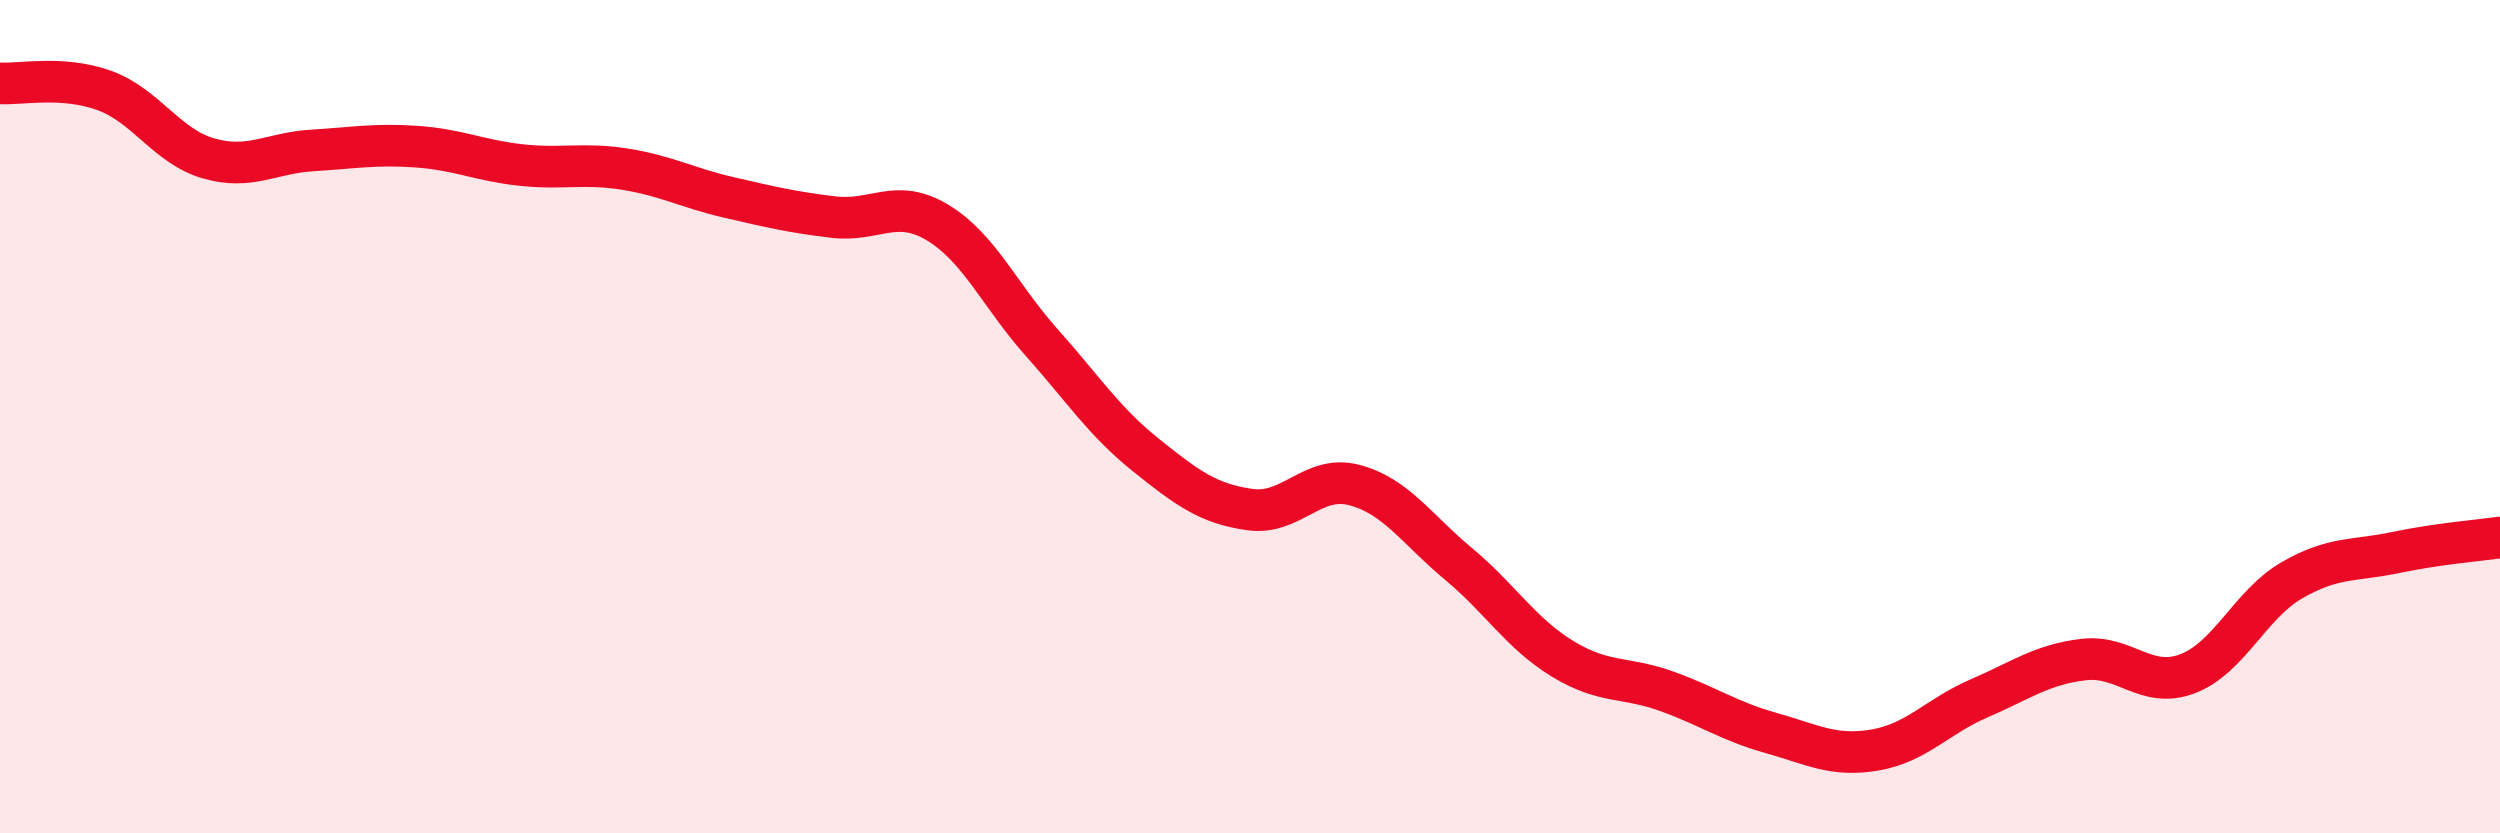
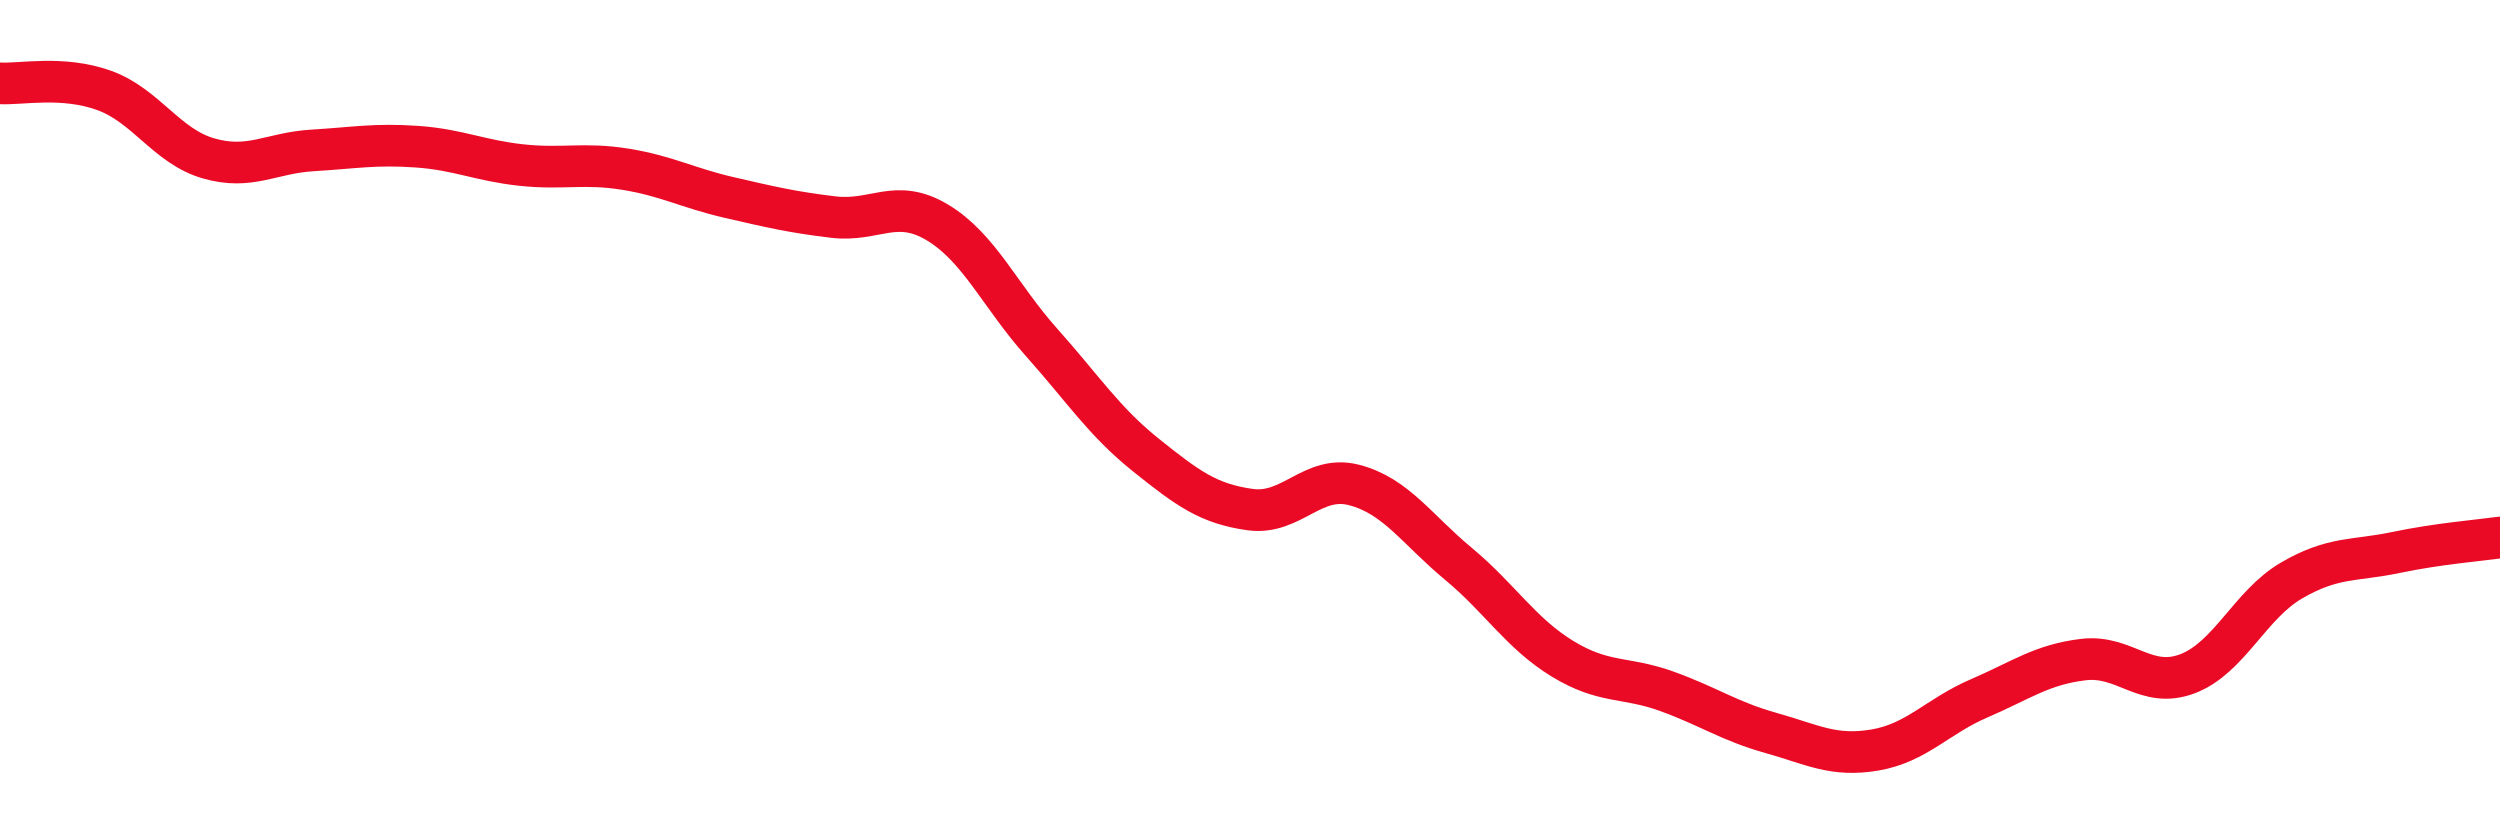
<svg xmlns="http://www.w3.org/2000/svg" width="60" height="20" viewBox="0 0 60 20">
-   <path d="M 0,2 C 0.5,2.03 1.5,1.81 2.5,2.17 C 3.5,2.53 4,3.51 5,3.8 C 6,4.09 6.5,3.67 7.5,3.61 C 8.5,3.55 9,3.45 10,3.52 C 11,3.59 11.5,3.85 12.5,3.96 C 13.5,4.07 14,3.9 15,4.06 C 16,4.22 16.5,4.51 17.5,4.74 C 18.5,4.97 19,5.09 20,5.21 C 21,5.33 21.5,4.74 22.5,5.34 C 23.5,5.94 24,7.1 25,8.22 C 26,9.34 26.5,10.12 27.5,10.92 C 28.5,11.72 29,12.09 30,12.23 C 31,12.37 31.5,11.38 32.5,11.64 C 33.5,11.9 34,12.7 35,13.53 C 36,14.36 36.5,15.2 37.5,15.81 C 38.5,16.42 39,16.23 40,16.59 C 41,16.95 41.5,17.31 42.5,17.59 C 43.5,17.87 44,18.17 45,18 C 46,17.83 46.5,17.19 47.5,16.76 C 48.5,16.33 49,15.95 50,15.83 C 51,15.71 51.5,16.55 52.5,16.17 C 53.5,15.79 54,14.51 55,13.93 C 56,13.35 56.5,13.47 57.5,13.26 C 58.5,13.05 59.5,12.97 60,12.9L60 20L0 20Z" fill="#EB0A25" opacity="0.1" stroke-linecap="round" stroke-linejoin="round" />
  <path d="M 0,2 C 0.5,2.03 1.5,1.81 2.5,2.17 C 3.5,2.53 4,3.51 5,3.8 C 6,4.09 6.5,3.67 7.5,3.61 C 8.5,3.55 9,3.45 10,3.52 C 11,3.59 11.5,3.85 12.5,3.96 C 13.5,4.07 14,3.9 15,4.06 C 16,4.22 16.5,4.51 17.5,4.74 C 18.5,4.97 19,5.09 20,5.21 C 21,5.33 21.5,4.74 22.5,5.34 C 23.5,5.94 24,7.1 25,8.22 C 26,9.34 26.5,10.12 27.5,10.92 C 28.5,11.72 29,12.09 30,12.23 C 31,12.37 31.5,11.38 32.5,11.64 C 33.5,11.9 34,12.7 35,13.53 C 36,14.36 36.5,15.2 37.5,15.81 C 38.5,16.42 39,16.23 40,16.59 C 41,16.95 41.5,17.31 42.5,17.59 C 43.5,17.87 44,18.17 45,18 C 46,17.83 46.5,17.19 47.5,16.76 C 48.5,16.33 49,15.95 50,15.83 C 51,15.71 51.5,16.55 52.5,16.17 C 53.5,15.79 54,14.51 55,13.93 C 56,13.35 56.5,13.47 57.5,13.26 C 58.5,13.05 59.5,12.97 60,12.9" stroke="#EB0A25" stroke-width="1" fill="none" stroke-linecap="round" stroke-linejoin="round" />
</svg>